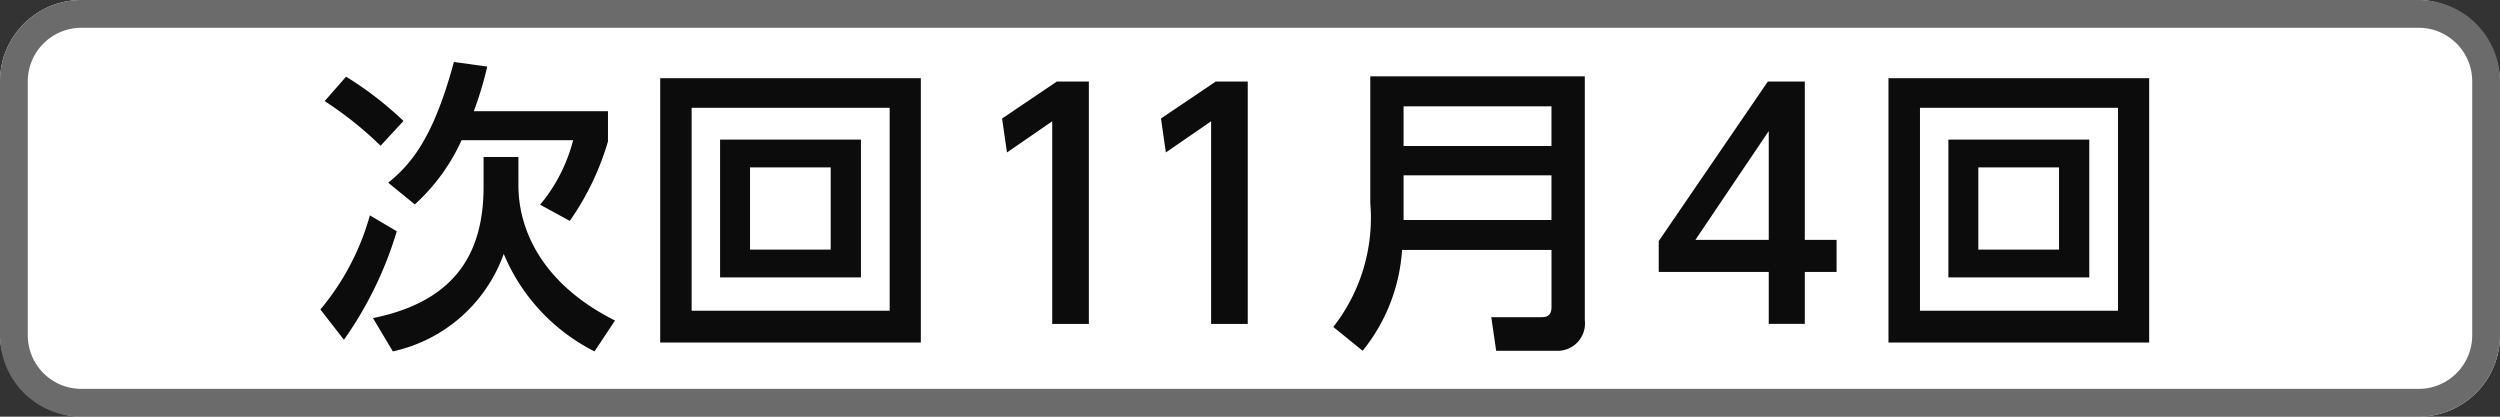
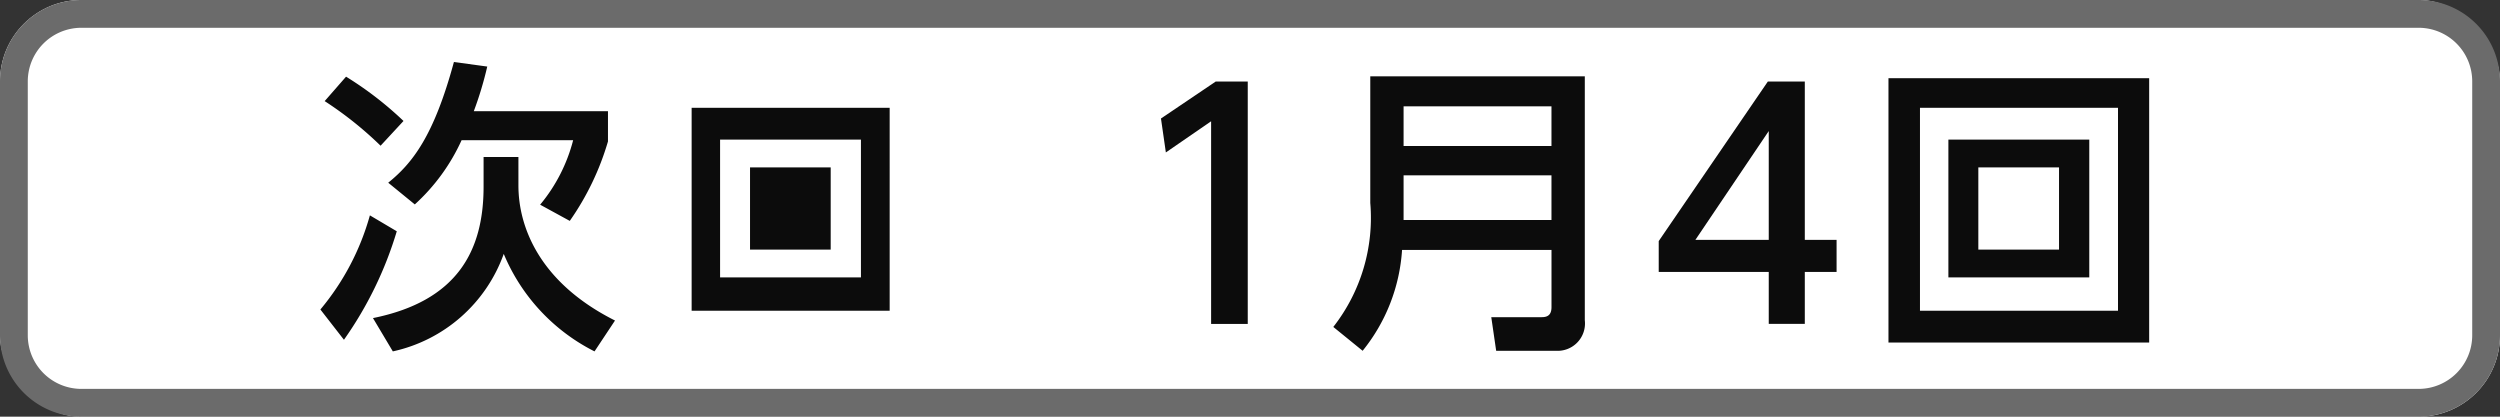
<svg xmlns="http://www.w3.org/2000/svg" viewBox="0 0 90 15">
  <rect x="0" y="0" width="90" height="15" fill="#333333" stroke="none" />
  <defs>
    <style>.cls-1{fill:#fff;}.cls-2{fill:#6b6b6b;}.cls-3{fill:#0c0c0c;}</style>
  </defs>
  <title>icon_svg_ol</title>
  <g id="レイヤー_1" data-name="レイヤー 1">
    <rect class="cls-1" width="90" height="15" rx="2.928" />
    <path class="cls-2" d="M87.072,1A1.93,1.93,0,0,1,89,2.928v9.145A1.93,1.93,0,0,1,87.072,14H2.928A1.93,1.93,0,0,1,1,12.072V2.928A1.93,1.93,0,0,1,2.928,1H87.072m0-1H2.928A2.928,2.928,0,0,0,0,2.928v9.145A2.928,2.928,0,0,0,2.928,15H87.072A2.928,2.928,0,0,0,90,12.072V2.928A2.928,2.928,0,0,0,87.072,0Z" />
    <path class="cls-3" d="M14.284,8.326a13.43,13.43,0,0,1-1.902,3.906l-.848-1.09a9.066,9.066,0,0,0,1.782-3.389Zm-.583-3.08a13.073,13.073,0,0,0-2.013-1.606l.77-.88a12.474,12.474,0,0,1,2.068,1.595Zm3.708.407h1.254V6.676c0,1.497.76,3.499,3.477,4.863l-.737,1.111a6.905,6.905,0,0,1-3.268-3.51,5.483,5.483,0,0,1-3.993,3.51l-.715-1.199c3.047-.616,3.982-2.432,3.982-4.731ZM17.541,2.396a12.719,12.719,0,0,1-.484,1.606h4.83V5.092a9.732,9.732,0,0,1-1.375,2.86l-1.067-.583a5.944,5.944,0,0,0,1.188-2.321H16.617a7.068,7.068,0,0,1-1.684,2.311l-.957-.781c.869-.704,1.64-1.672,2.365-4.346Z" />
-     <path class="cls-3" d="M33.15,2.814V12.331H23.767V2.814Zm-8.251,1.067v7.305h7.129V3.882Zm6.095,1.145V9.987H25.923V5.026ZM27.001,6.027v2.959h2.904v-2.959Z" />
-     <path class="cls-3" d="M38.045,2.936h1.154v8.725H37.88V4.366L36.251,5.488,36.075,4.267Z" />
+     <path class="cls-3" d="M33.15,2.814V12.331V2.814Zm-8.251,1.067v7.305h7.129V3.882Zm6.095,1.145V9.987H25.923V5.026ZM27.001,6.027v2.959h2.904v-2.959Z" />
    <path class="cls-3" d="M43.765,2.936H44.919v8.725H43.6V4.366L41.971,5.488l-.176-1.222Z" />
    <path class="cls-3" d="M57.053,11.528a.986.986,0,0,1-1.045,1.1H53.862l-.176-1.21H55.502c.209,0,.352-.077.352-.363V8.997H50.474a6.423,6.423,0,0,1-1.419,3.631l-1.056-.858a6.374,6.374,0,0,0,1.331-4.466V2.749h7.723ZM50.529,3.827V5.257h5.324V3.827Zm0,2.486V7.919h5.324V6.313Z" />
    <path class="cls-3" d="M63.675,11.66V9.79H59.714V8.679L63.642,2.936h1.331V8.635h1.144V9.79H64.973v1.87ZM61.034,8.635H63.675v-3.917Z" />
    <path class="cls-3" d="M77.37,2.814V12.331H67.985V2.814Zm-8.251,1.067v7.305h7.129V3.882Zm6.095,1.145V9.987H70.142V5.026Zm-3.994,1.001v2.959H74.125v-2.959Z" />
  </g>
</svg>